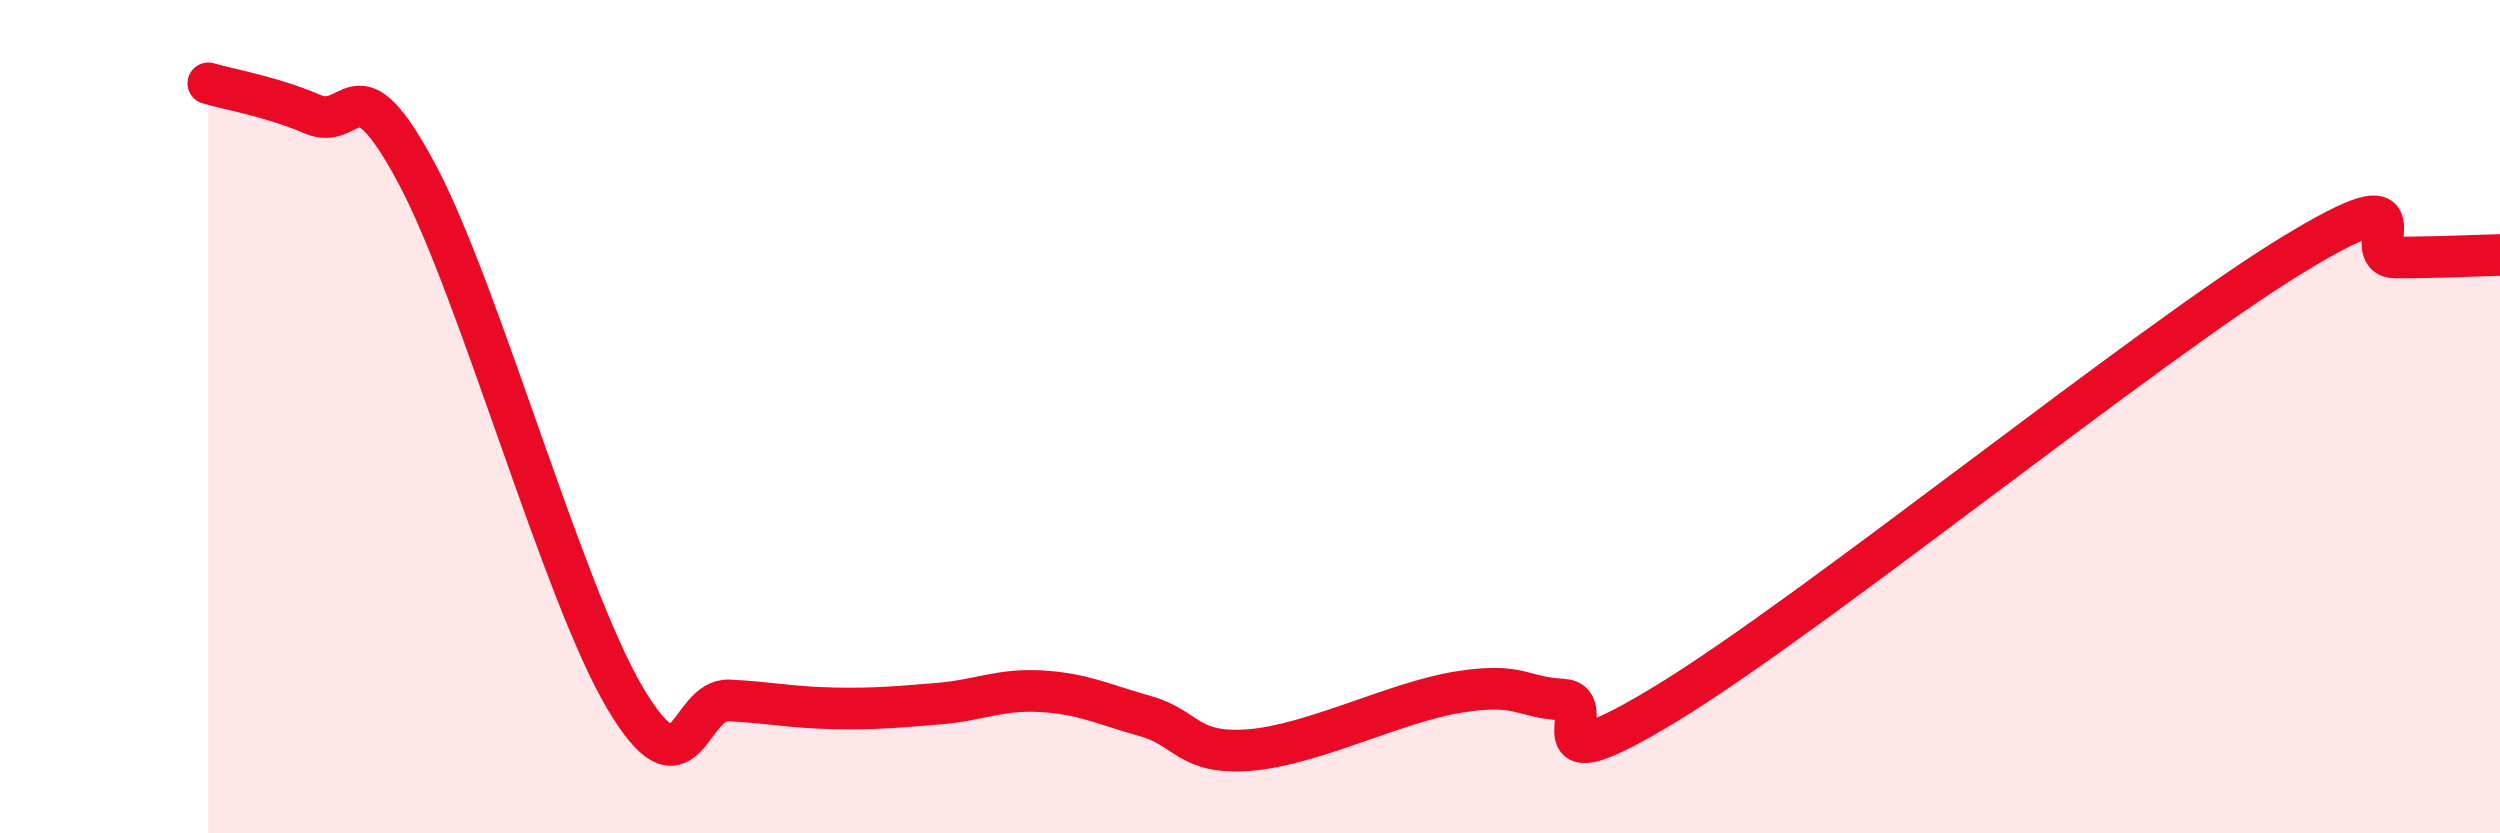
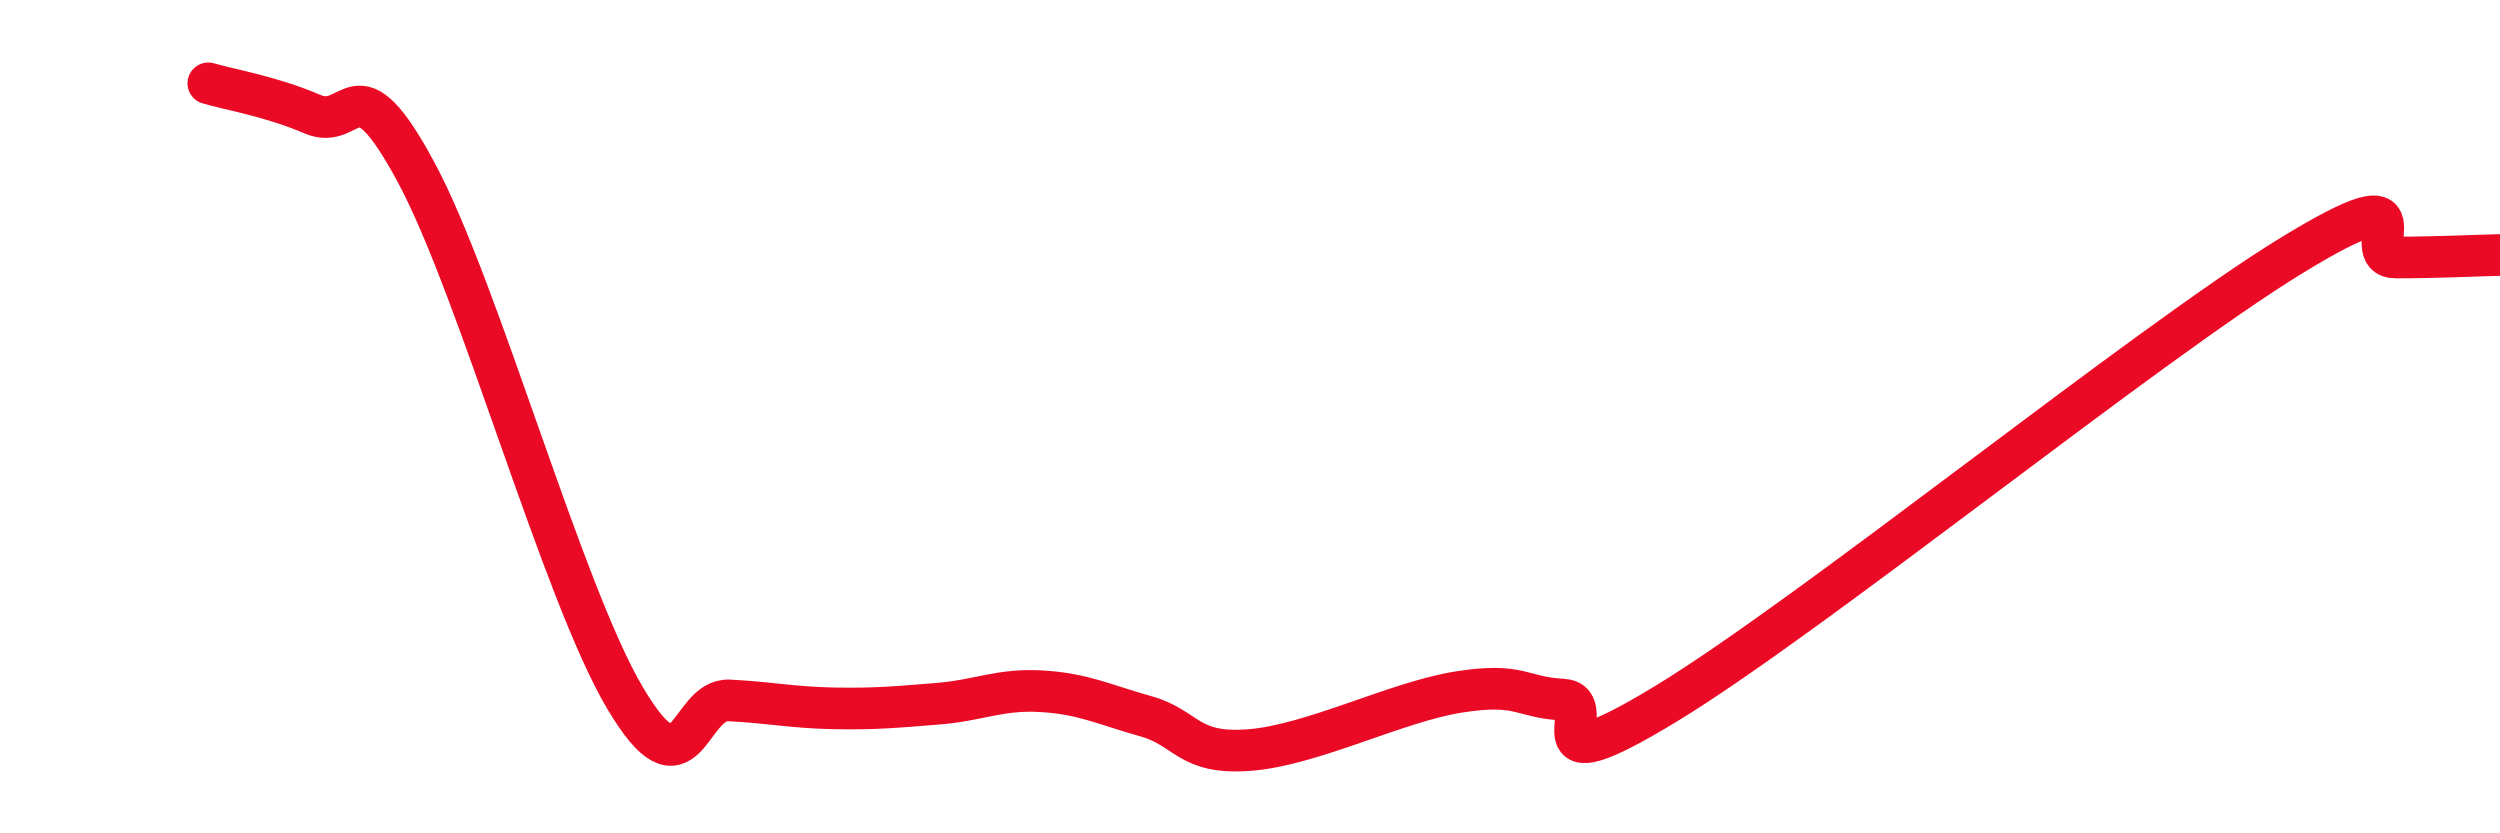
<svg xmlns="http://www.w3.org/2000/svg" width="60" height="20" viewBox="0 0 60 20">
-   <path d="M 5,2 C 5.5,2.15 6.5,2.31 7.5,2.74 C 8.5,3.17 8.5,1.36 10,4.16 C 11.5,6.96 13.5,14.22 15,16.75 C 16.5,19.28 16.5,16.76 17.5,16.81 C 18.5,16.86 19,16.98 20,17 C 21,17.02 21.5,16.97 22.5,16.89 C 23.5,16.81 24,16.53 25,16.59 C 26,16.65 26.5,16.91 27.5,17.19 C 28.5,17.47 28.5,18.12 30,18 C 31.5,17.88 33.5,16.85 35,16.61 C 36.5,16.37 36.5,16.74 37.5,16.79 C 38.5,16.84 36.5,19.01 40,16.88 C 43.5,14.75 51.5,8.27 55,6.13 C 58.5,3.99 56.5,6.18 57.5,6.18 C 58.5,6.18 59.5,6.13 60,6.12L60 20L5 20Z" fill="#EB0A25" opacity="0.1" stroke-linecap="round" stroke-linejoin="round" />
  <path d="M 5,2 C 5.5,2.15 6.5,2.31 7.5,2.74 C 8.5,3.17 8.5,1.36 10,4.16 C 11.5,6.96 13.5,14.22 15,16.75 C 16.5,19.28 16.5,16.76 17.5,16.81 C 18.5,16.86 19,16.98 20,17 C 21,17.02 21.5,16.97 22.5,16.89 C 23.5,16.81 24,16.53 25,16.59 C 26,16.65 26.5,16.91 27.5,17.19 C 28.5,17.47 28.5,18.12 30,18 C 31.5,17.88 33.5,16.85 35,16.61 C 36.5,16.37 36.5,16.74 37.5,16.79 C 38.5,16.84 36.5,19.01 40,16.88 C 43.5,14.75 51.5,8.27 55,6.13 C 58.5,3.99 56.5,6.18 57.5,6.18 C 58.5,6.18 59.5,6.13 60,6.12" stroke="#EB0A25" stroke-width="1" fill="none" stroke-linecap="round" stroke-linejoin="round" />
</svg>